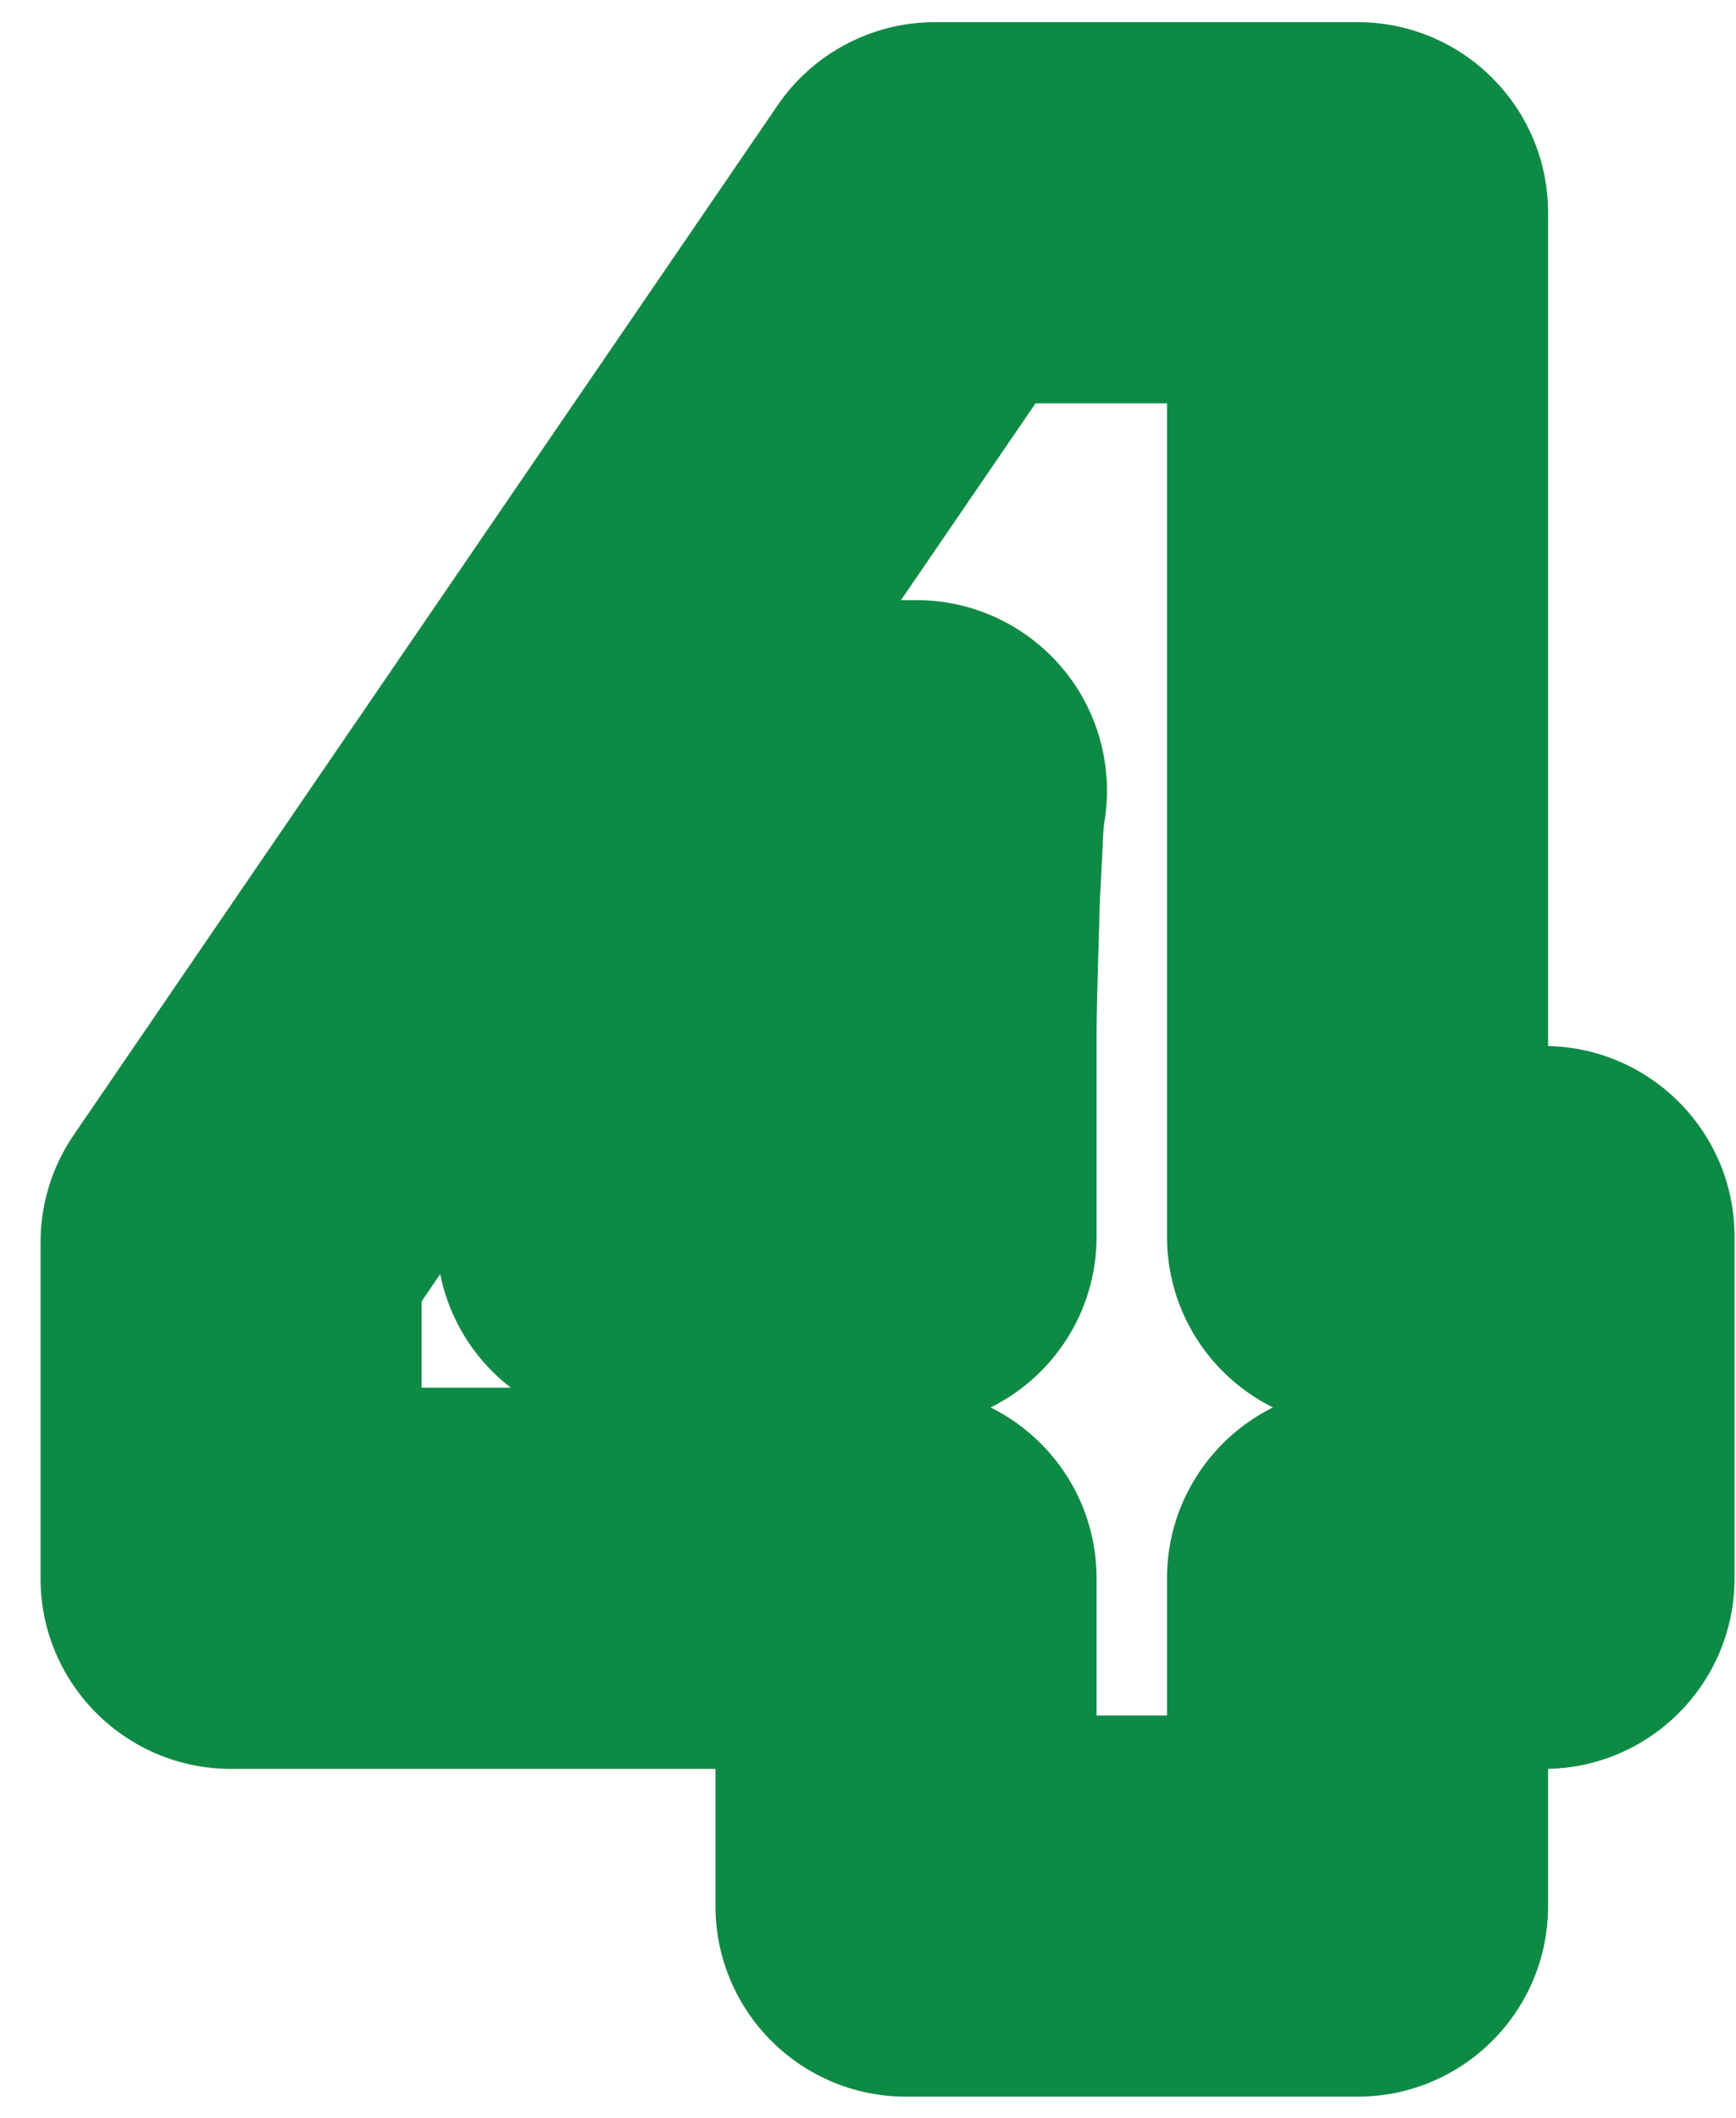
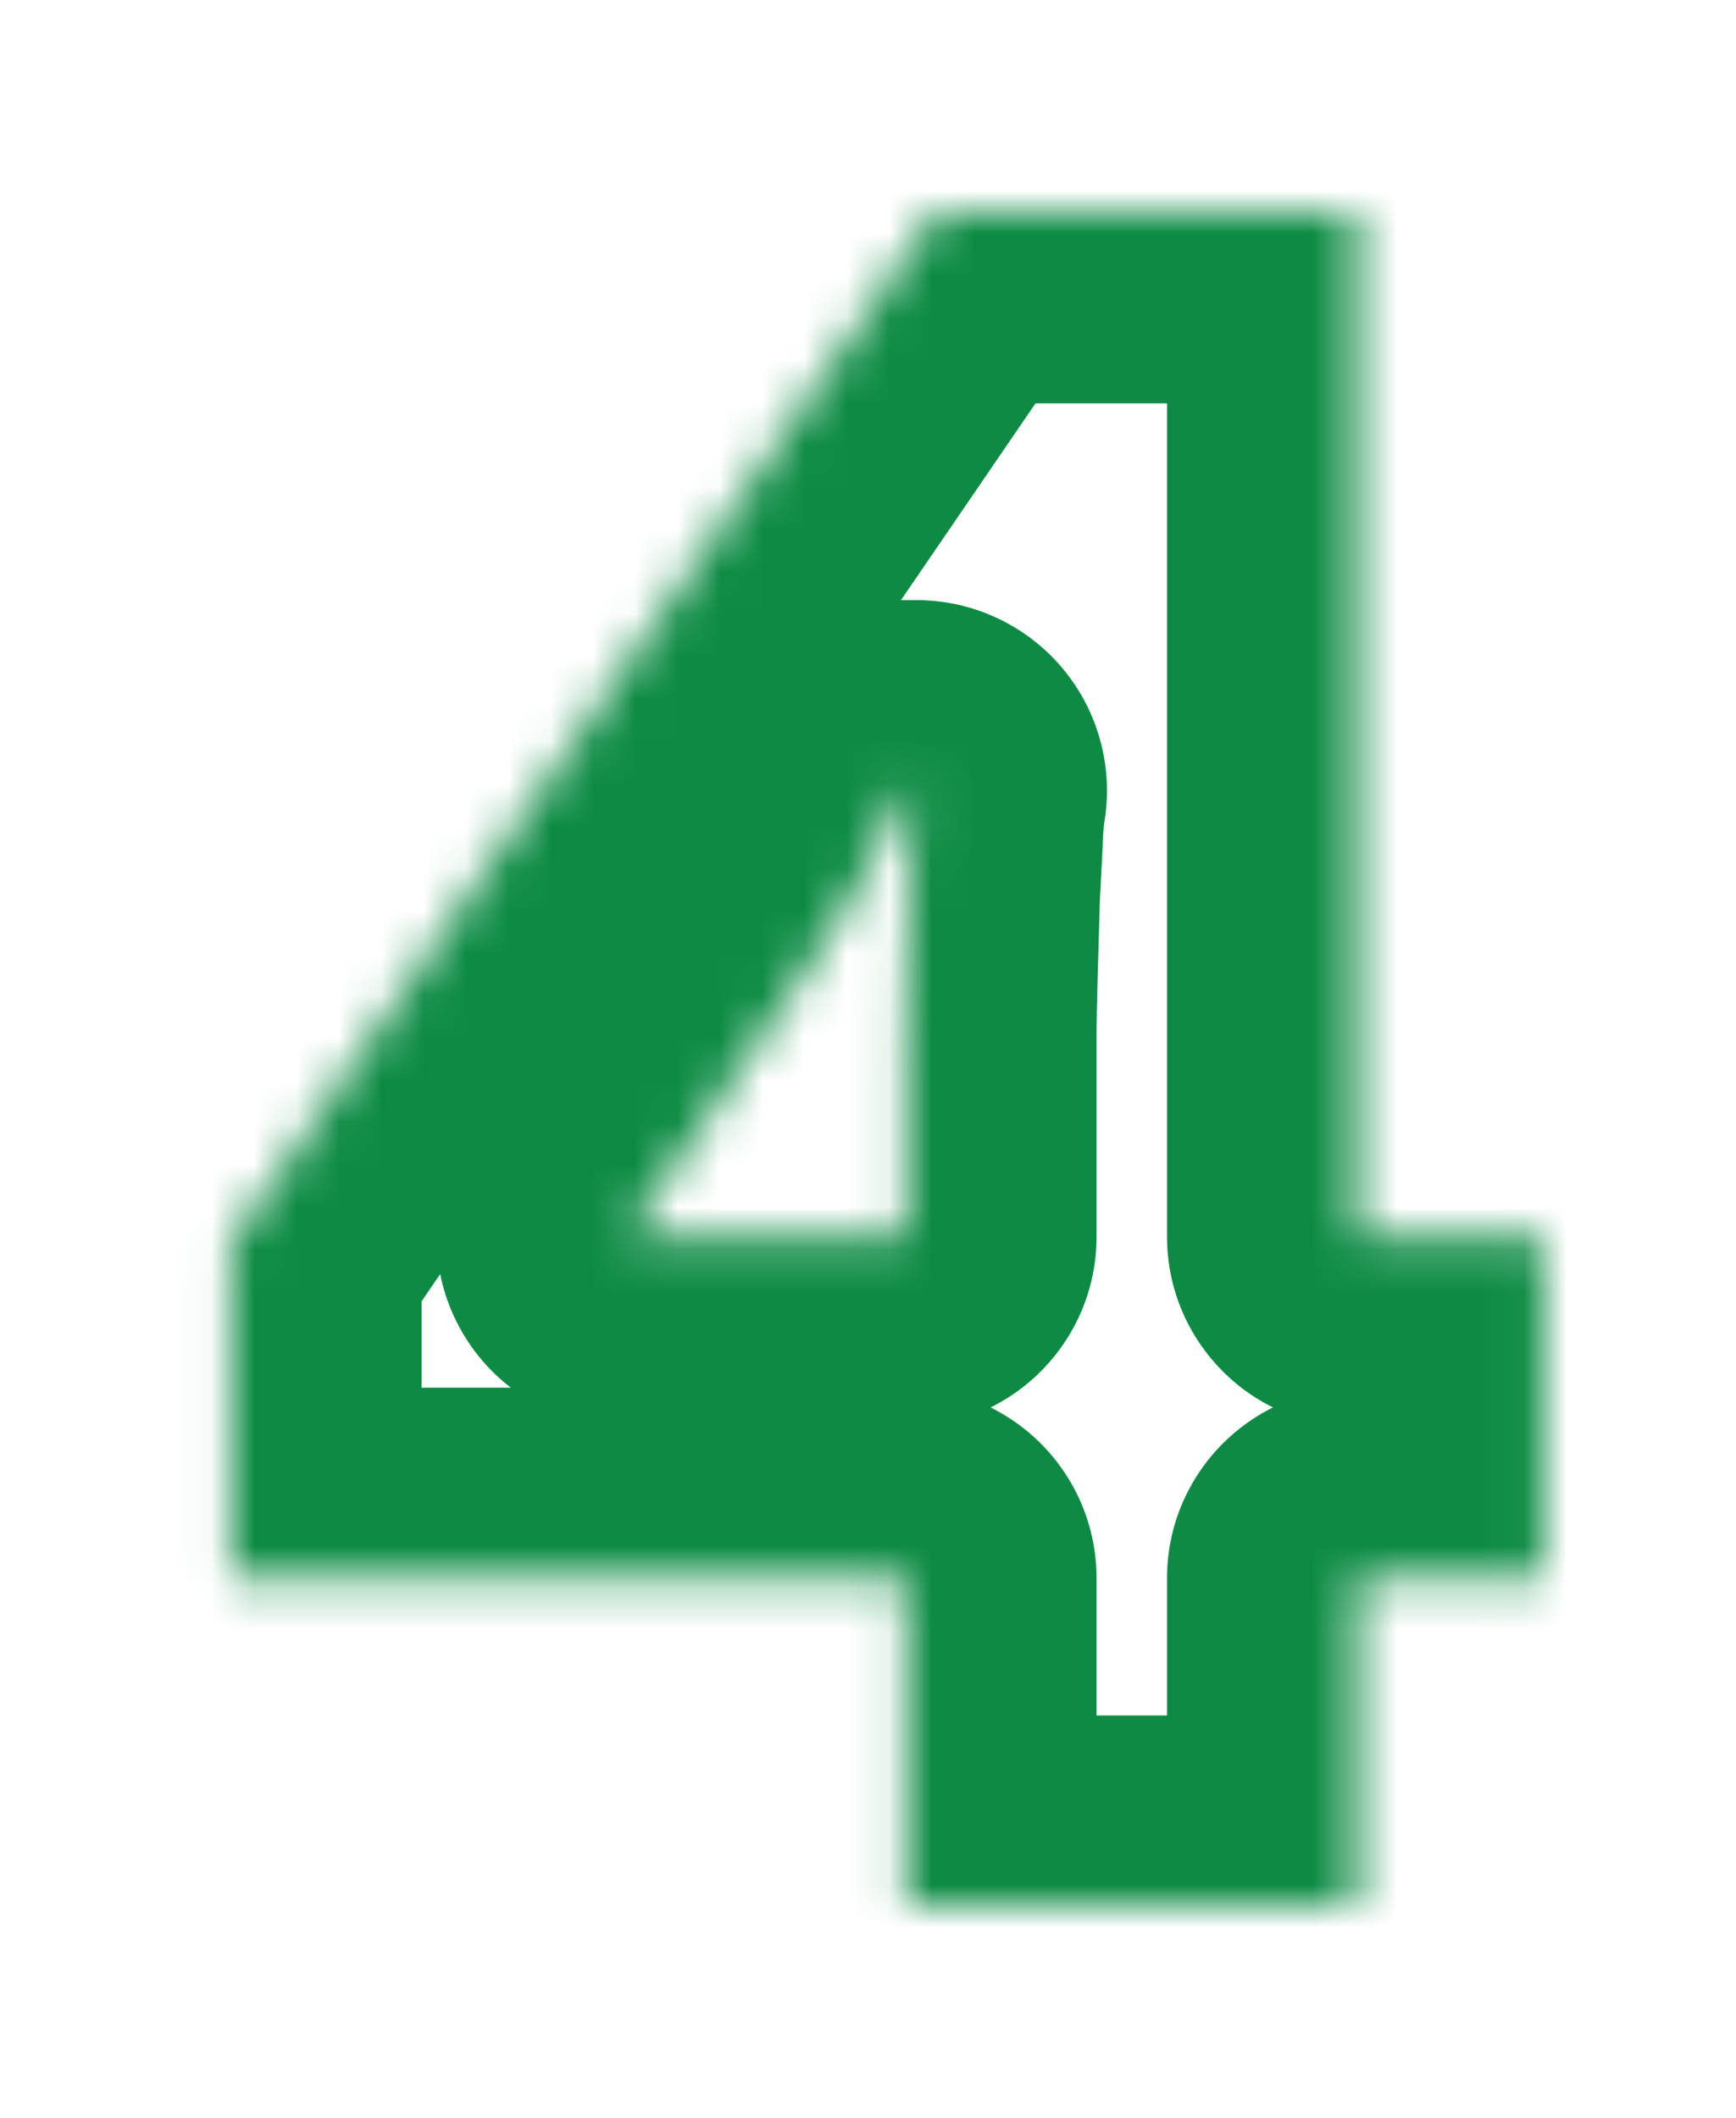
<svg xmlns="http://www.w3.org/2000/svg" width="41" height="50" viewBox="0 0 41 50" fill="none">
  <mask id="path-1-outside-1_2014_1217" maskUnits="userSpaceOnUse" x="0.5" y="0" width="41" height="50" fill="black">
-     <rect fill="white" x="0.5" width="41" height="50" />
    <path d="M36.465 37.262H32.062V45H21.398V37.262H5.457V29.332L22.082 5.023H32.062V29.195H36.465V37.262ZM21.398 29.195V24.547C21.398 24.128 21.408 23.599 21.426 22.961C21.444 22.323 21.462 21.685 21.48 21.047C21.517 20.391 21.544 19.844 21.562 19.406C21.599 18.951 21.626 18.704 21.645 18.668H21.344C20.997 19.488 20.678 20.172 20.387 20.719C20.095 21.247 19.712 21.876 19.238 22.605L14.809 29.195H21.398Z" />
  </mask>
  <path d="M36.465 37.262V41.762C38.95 41.762 40.965 39.747 40.965 37.262H36.465ZM32.062 37.262V32.762C29.577 32.762 27.562 34.776 27.562 37.262H32.062ZM32.062 45V49.5C34.548 49.5 36.562 47.485 36.562 45H32.062ZM21.398 45H16.898C16.898 47.485 18.913 49.5 21.398 49.5V45ZM21.398 37.262H25.898C25.898 34.776 23.884 32.762 21.398 32.762V37.262ZM5.457 37.262H0.957C0.957 39.747 2.972 41.762 5.457 41.762V37.262ZM5.457 29.332L1.743 26.792C1.231 27.54 0.957 28.425 0.957 29.332H5.457ZM22.082 5.023V0.523C20.596 0.523 19.206 1.257 18.368 2.483L22.082 5.023ZM32.062 5.023H36.562C36.562 2.538 34.548 0.523 32.062 0.523V5.023ZM32.062 29.195H27.562C27.562 31.681 29.577 33.695 32.062 33.695V29.195ZM36.465 29.195H40.965C40.965 26.71 38.95 24.695 36.465 24.695V29.195ZM21.398 29.195V33.695C23.884 33.695 25.898 31.681 25.898 29.195H21.398ZM21.48 21.047L16.987 20.797C16.985 20.838 16.983 20.878 16.982 20.918L21.48 21.047ZM21.562 19.406L17.077 19.047C17.072 19.105 17.069 19.162 17.066 19.219L21.562 19.406ZM21.645 18.668L25.669 20.68C26.367 19.285 26.292 17.629 25.473 16.302C24.652 14.976 23.204 14.168 21.645 14.168V18.668ZM21.344 18.668V14.168C19.535 14.168 17.902 15.251 17.198 16.918L21.344 18.668ZM20.387 20.719L24.327 22.893C24.337 22.874 24.347 22.855 24.357 22.836L20.387 20.719ZM19.238 22.605L22.973 25.116C22.986 25.097 22.999 25.077 23.011 25.058L19.238 22.605ZM14.809 29.195L11.074 26.685C10.146 28.065 10.055 29.844 10.837 31.311C11.619 32.779 13.146 33.695 14.809 33.695V29.195ZM36.465 32.762H32.062V41.762H36.465V32.762ZM27.562 37.262V45H36.562V37.262H27.562ZM32.062 40.5H21.398V49.5H32.062V40.5ZM25.898 45V37.262H16.898V45H25.898ZM21.398 32.762H5.457V41.762H21.398V32.762ZM9.957 37.262V29.332H0.957V37.262H9.957ZM9.171 31.872L25.796 7.564L18.368 2.483L1.743 26.792L9.171 31.872ZM22.082 9.523H32.062V0.523H22.082V9.523ZM27.562 5.023V29.195H36.562V5.023H27.562ZM32.062 33.695H36.465V24.695H32.062V33.695ZM31.965 29.195V37.262H40.965V29.195H31.965ZM25.898 29.195V24.547H16.898V29.195H25.898ZM25.898 24.547C25.898 24.186 25.906 23.704 25.924 23.09L16.928 22.832C16.909 23.494 16.898 24.069 16.898 24.547H25.898ZM25.924 23.09C25.926 23.007 25.949 22.215 25.951 22.132C25.951 22.127 25.952 22.122 25.952 22.117C25.952 22.113 25.952 22.108 25.952 22.102C25.952 22.098 25.952 22.093 25.953 22.088C25.953 22.083 25.953 22.078 25.953 22.073C25.953 22.068 25.953 22.063 25.953 22.058C25.954 22.053 25.954 22.048 25.954 22.043C25.954 22.038 25.954 22.033 25.954 22.028C25.954 22.023 25.955 22.018 25.955 22.013C25.955 22.008 25.955 22.003 25.955 21.998C25.955 21.993 25.955 21.988 25.956 21.983C25.956 21.978 25.956 21.973 25.956 21.968C25.956 21.963 25.956 21.958 25.956 21.953C25.957 21.948 25.957 21.943 25.957 21.938C25.957 21.933 25.957 21.928 25.957 21.923C25.957 21.918 25.958 21.913 25.958 21.908C25.958 21.903 25.958 21.898 25.958 21.893C25.958 21.888 25.958 21.883 25.959 21.878C25.959 21.873 25.959 21.868 25.959 21.863C25.959 21.858 25.959 21.853 25.959 21.848C25.959 21.843 25.96 21.838 25.96 21.833C25.96 21.828 25.96 21.823 25.96 21.818C25.96 21.813 25.96 21.808 25.961 21.803C25.961 21.799 25.961 21.794 25.961 21.788C25.961 21.784 25.961 21.779 25.962 21.773C25.962 21.769 25.962 21.764 25.962 21.759C25.962 21.754 25.962 21.749 25.962 21.744C25.962 21.739 25.963 21.734 25.963 21.729C25.963 21.724 25.963 21.719 25.963 21.714C25.963 21.709 25.963 21.704 25.964 21.699C25.964 21.694 25.964 21.689 25.964 21.684C25.964 21.679 25.964 21.674 25.965 21.669C25.965 21.664 25.965 21.659 25.965 21.654C25.965 21.649 25.965 21.644 25.965 21.639C25.965 21.634 25.966 21.629 25.966 21.624C25.966 21.619 25.966 21.614 25.966 21.609C25.966 21.604 25.966 21.599 25.967 21.594C25.967 21.589 25.967 21.584 25.967 21.579C25.967 21.574 25.967 21.569 25.968 21.564C25.968 21.559 25.968 21.554 25.968 21.549C25.968 21.544 25.968 21.539 25.968 21.534C25.968 21.529 25.969 21.524 25.969 21.519C25.969 21.514 25.969 21.509 25.969 21.504C25.969 21.499 25.97 21.494 25.97 21.489C25.97 21.484 25.97 21.48 25.97 21.474C25.97 21.47 25.97 21.465 25.971 21.459C25.971 21.454 25.971 21.45 25.971 21.445C25.971 21.44 25.971 21.435 25.971 21.43C25.971 21.425 25.972 21.42 25.972 21.415C25.972 21.41 25.972 21.405 25.972 21.4C25.972 21.395 25.973 21.39 25.973 21.385C25.973 21.38 25.973 21.375 25.973 21.37C25.973 21.365 25.973 21.36 25.974 21.355C25.974 21.35 25.974 21.345 25.974 21.34C25.974 21.335 25.974 21.33 25.974 21.325C25.974 21.32 25.975 21.315 25.975 21.31C25.975 21.305 25.975 21.3 25.975 21.295C25.975 21.29 25.976 21.285 25.976 21.28C25.976 21.275 25.976 21.27 25.976 21.265C25.976 21.26 25.976 21.255 25.977 21.25C25.977 21.245 25.977 21.24 25.977 21.235C25.977 21.23 25.977 21.225 25.977 21.22C25.977 21.215 25.978 21.21 25.978 21.205C25.978 21.2 25.978 21.195 25.978 21.19C25.978 21.185 25.979 21.18 25.979 21.175L16.982 20.918C16.982 20.936 16.979 21.02 16.979 21.038C16.978 21.056 16.976 21.14 16.976 21.158C16.975 21.175 16.973 21.259 16.972 21.277C16.971 21.295 16.969 21.379 16.969 21.397C16.968 21.415 16.966 21.499 16.965 21.517C16.965 21.534 16.962 21.618 16.962 21.636C16.961 21.654 16.959 21.738 16.958 21.756C16.958 21.773 16.956 21.858 16.955 21.875C16.951 21.999 16.931 22.708 16.928 22.832L25.924 23.09ZM25.974 21.297C26.011 20.629 26.039 20.059 26.059 19.594L17.066 19.219C17.049 19.628 17.023 20.153 16.987 20.797L25.974 21.297ZM26.048 19.765C26.065 19.552 26.077 19.431 26.083 19.377C26.087 19.344 26.083 19.38 26.072 19.451C26.067 19.484 26.051 19.578 26.022 19.703C26.007 19.767 25.981 19.874 25.94 20.006C25.919 20.074 25.89 20.164 25.85 20.268C25.812 20.369 25.753 20.513 25.669 20.68L17.62 16.655C17.359 17.177 17.262 17.64 17.253 17.68C17.218 17.827 17.198 17.95 17.187 18.018C17.164 18.16 17.148 18.293 17.138 18.383C17.116 18.575 17.096 18.805 17.077 19.047L26.048 19.765ZM21.645 14.168H21.344V23.168H21.645V14.168ZM17.198 16.918C16.884 17.662 16.623 18.213 16.416 18.601L24.357 22.836C24.734 22.131 25.111 21.315 25.489 20.418L17.198 16.918ZM16.447 18.545C16.224 18.948 15.903 19.479 15.465 20.153L23.011 25.058C23.521 24.274 23.966 23.547 24.327 22.893L16.447 18.545ZM15.504 20.095L11.074 26.685L18.543 31.706L22.973 25.116L15.504 20.095ZM14.809 33.695H21.398V24.695H14.809V33.695Z" fill="#0D8B44" mask="url(#path-1-outside-1_2014_1217)" />
</svg>